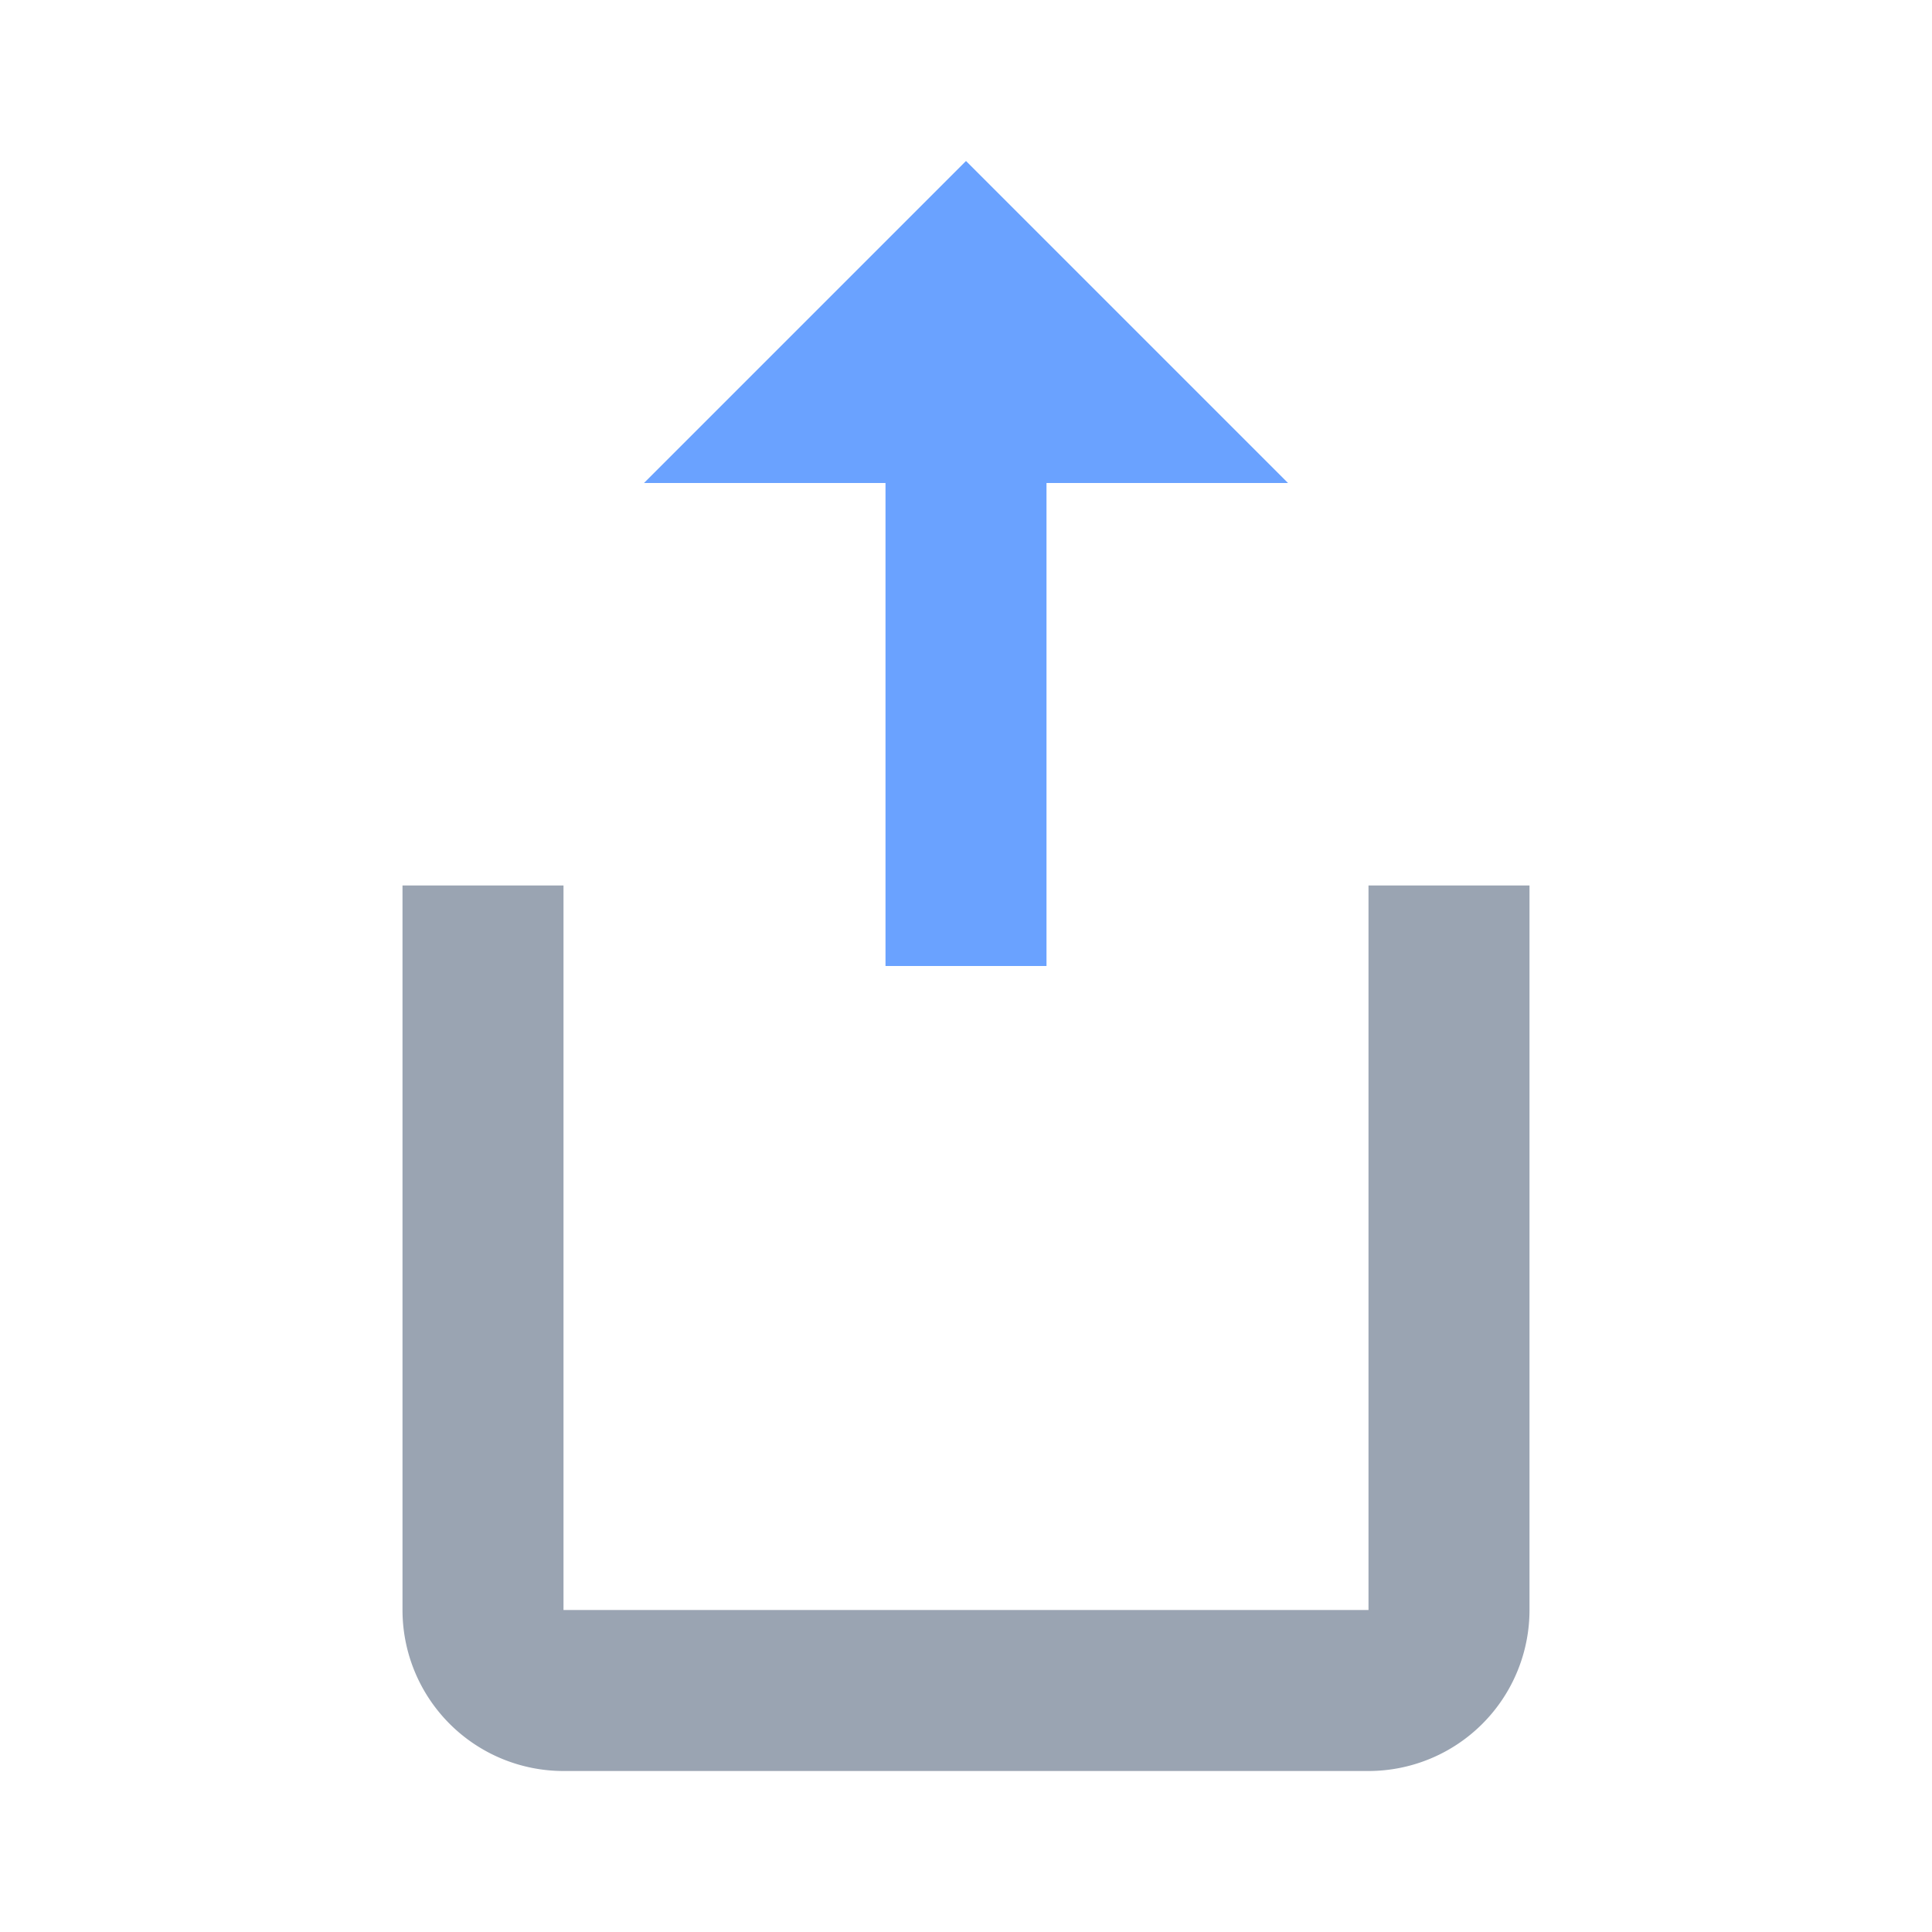
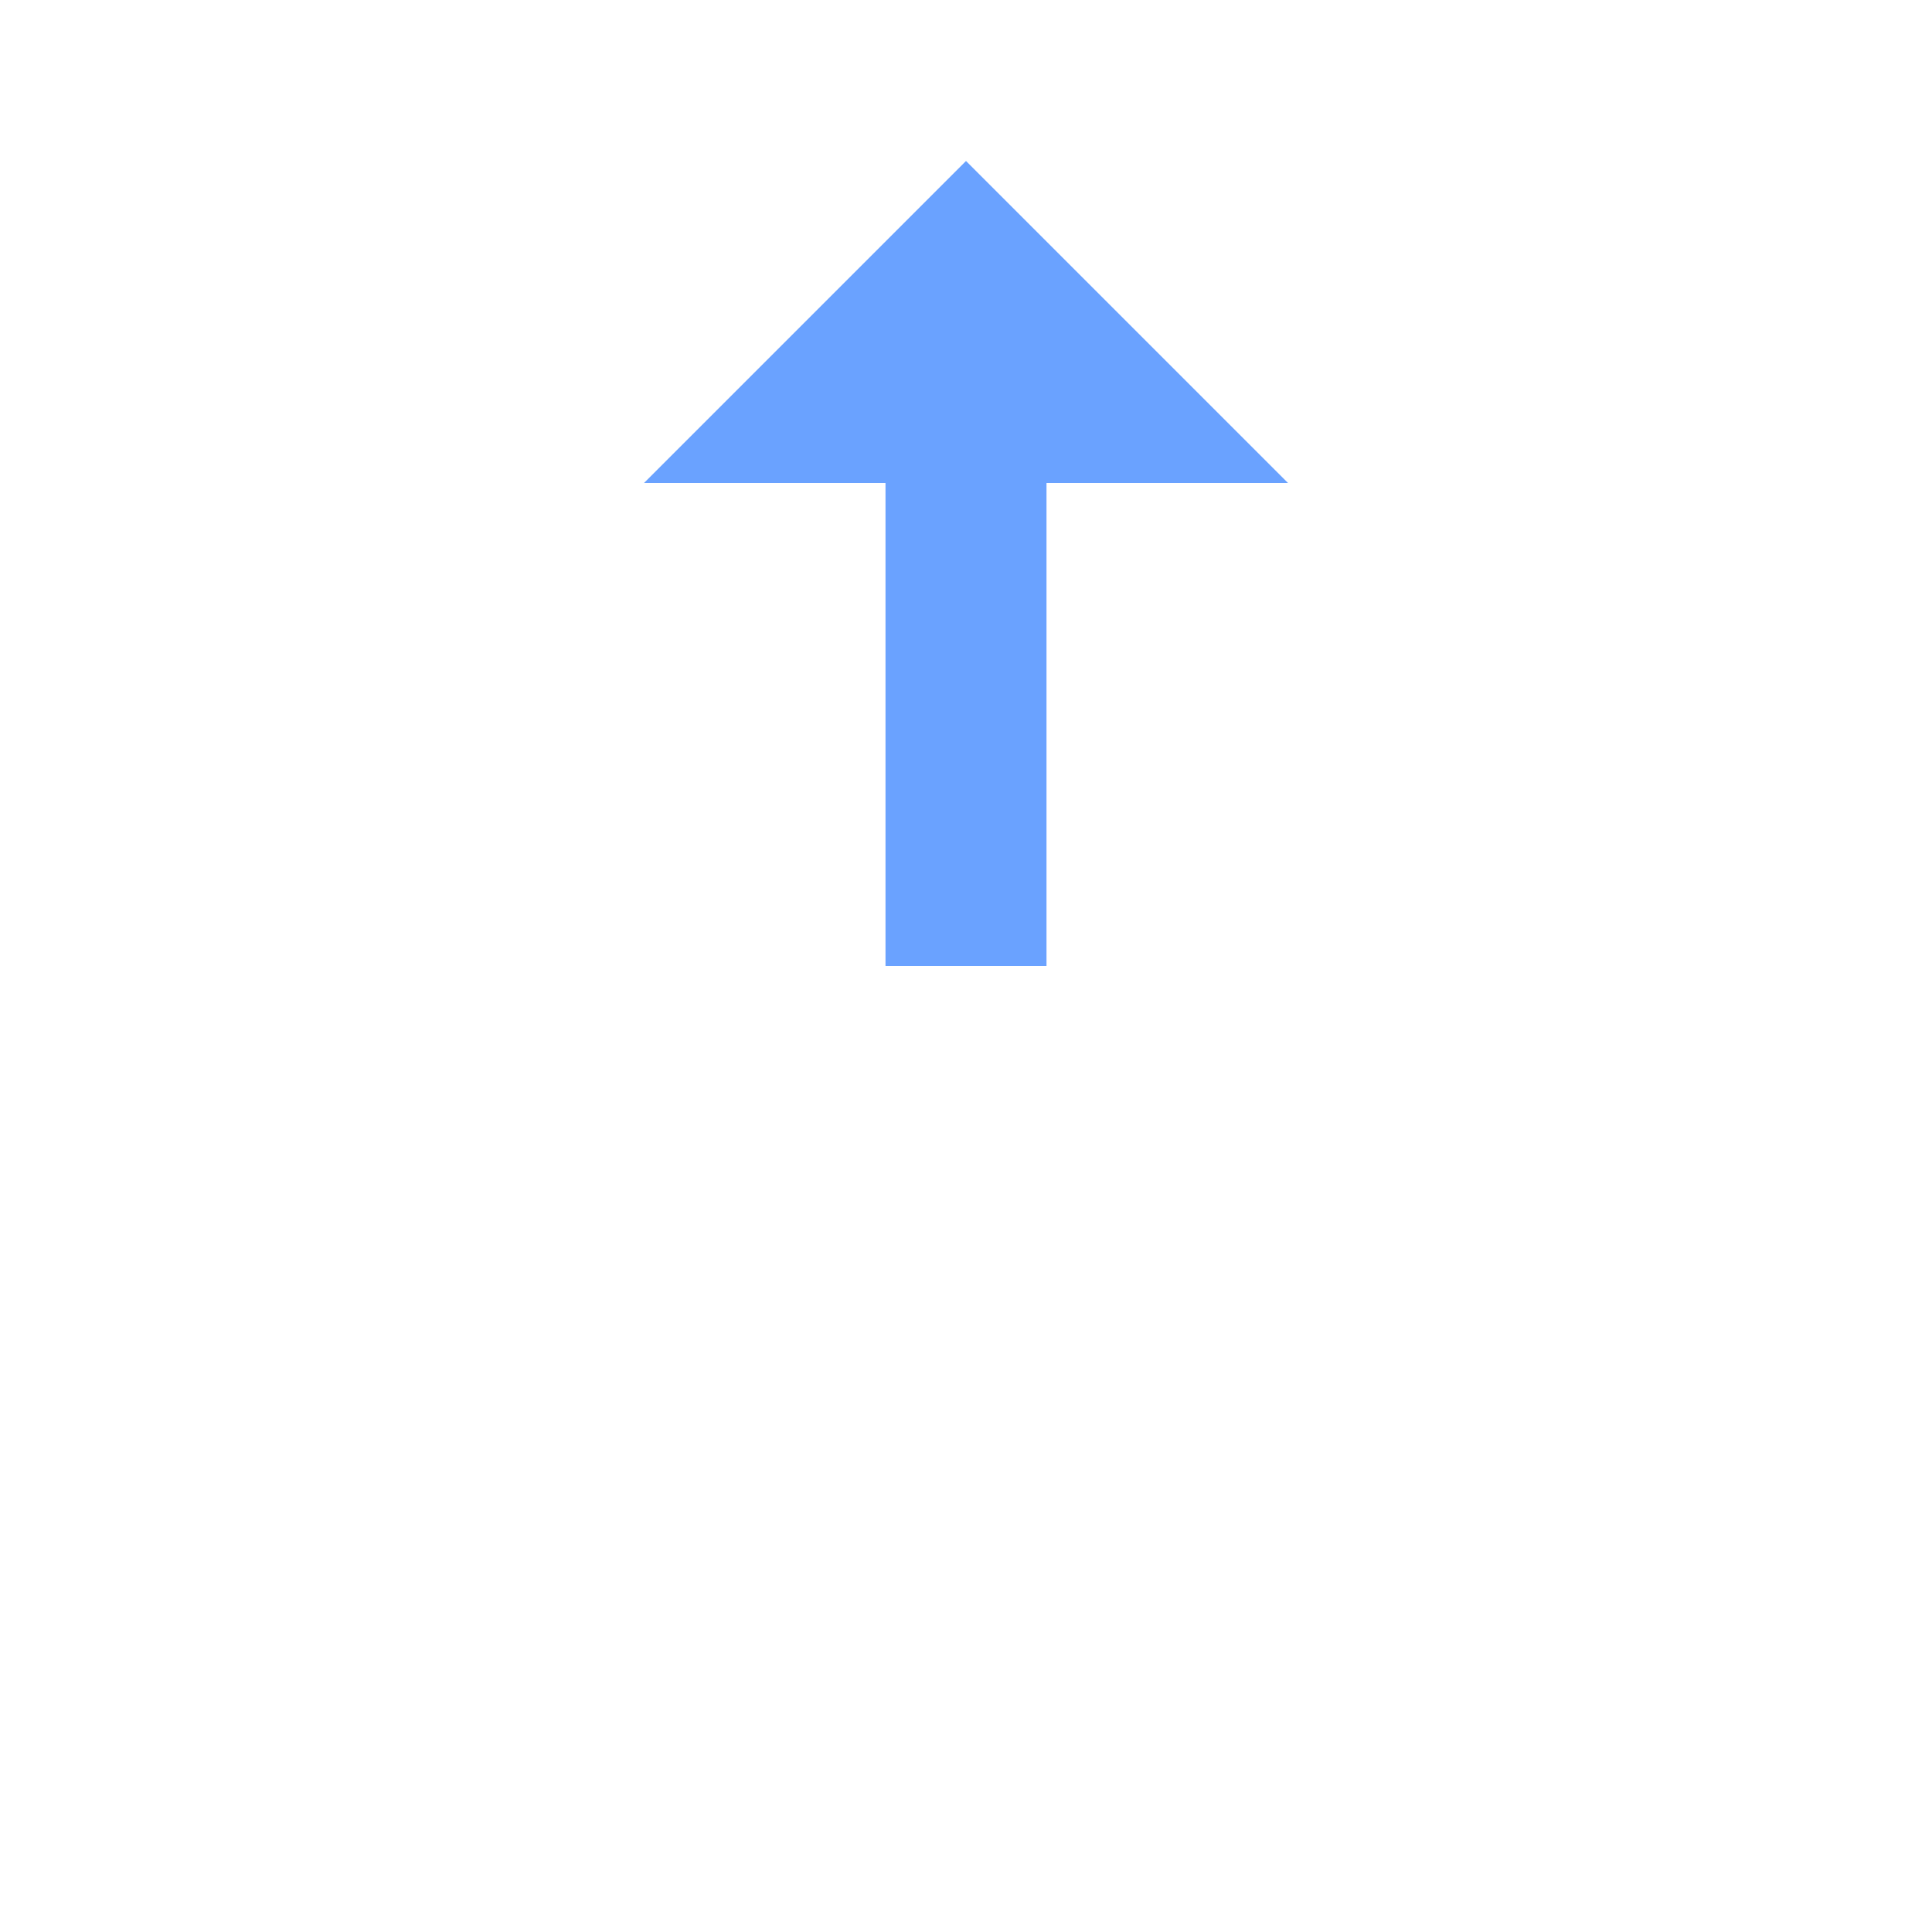
<svg xmlns="http://www.w3.org/2000/svg" width="128" height="128" viewBox="0 0 24 24" fill="none">
  <path d="M12 2l4 4h-3v6h-2V6H8l4-4z" fill="#6aa2ff" />
-   <path d="M19 11v9a2 2 0 0 1-2 2H7a2 2 0 0 1-2-2v-9h2v9h10v-9h2z" fill="#9aa4b2" />
</svg>